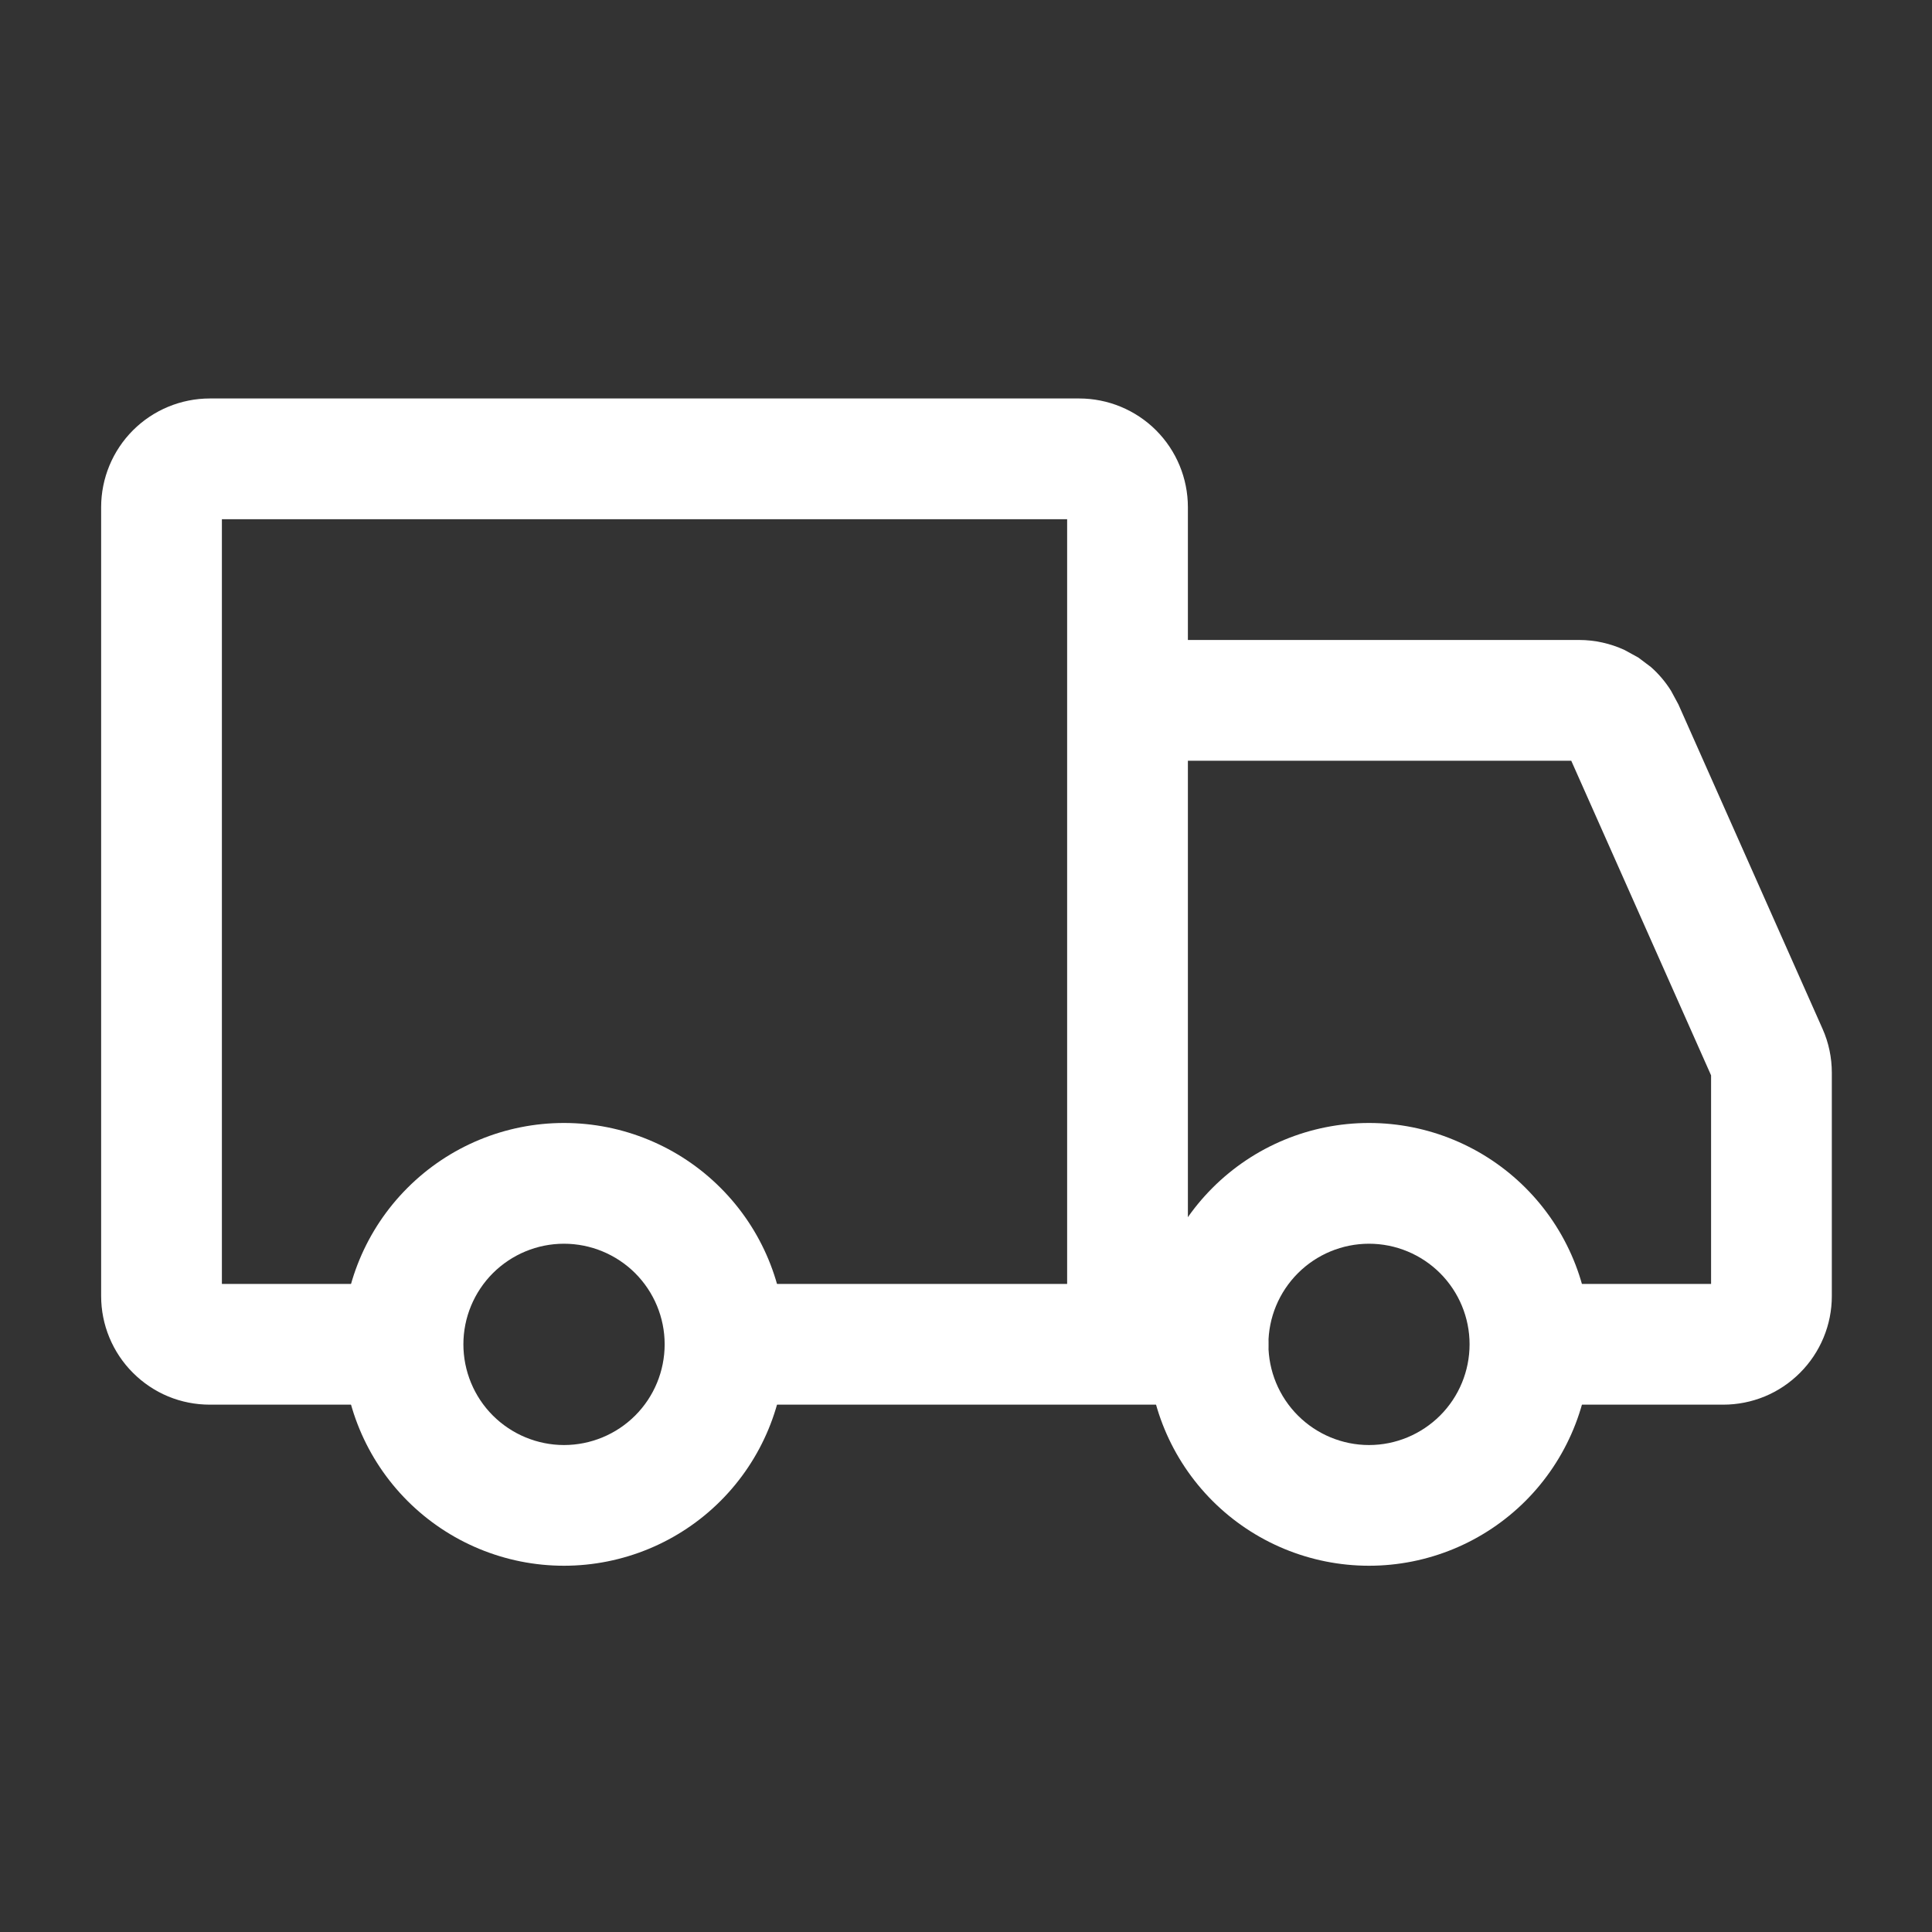
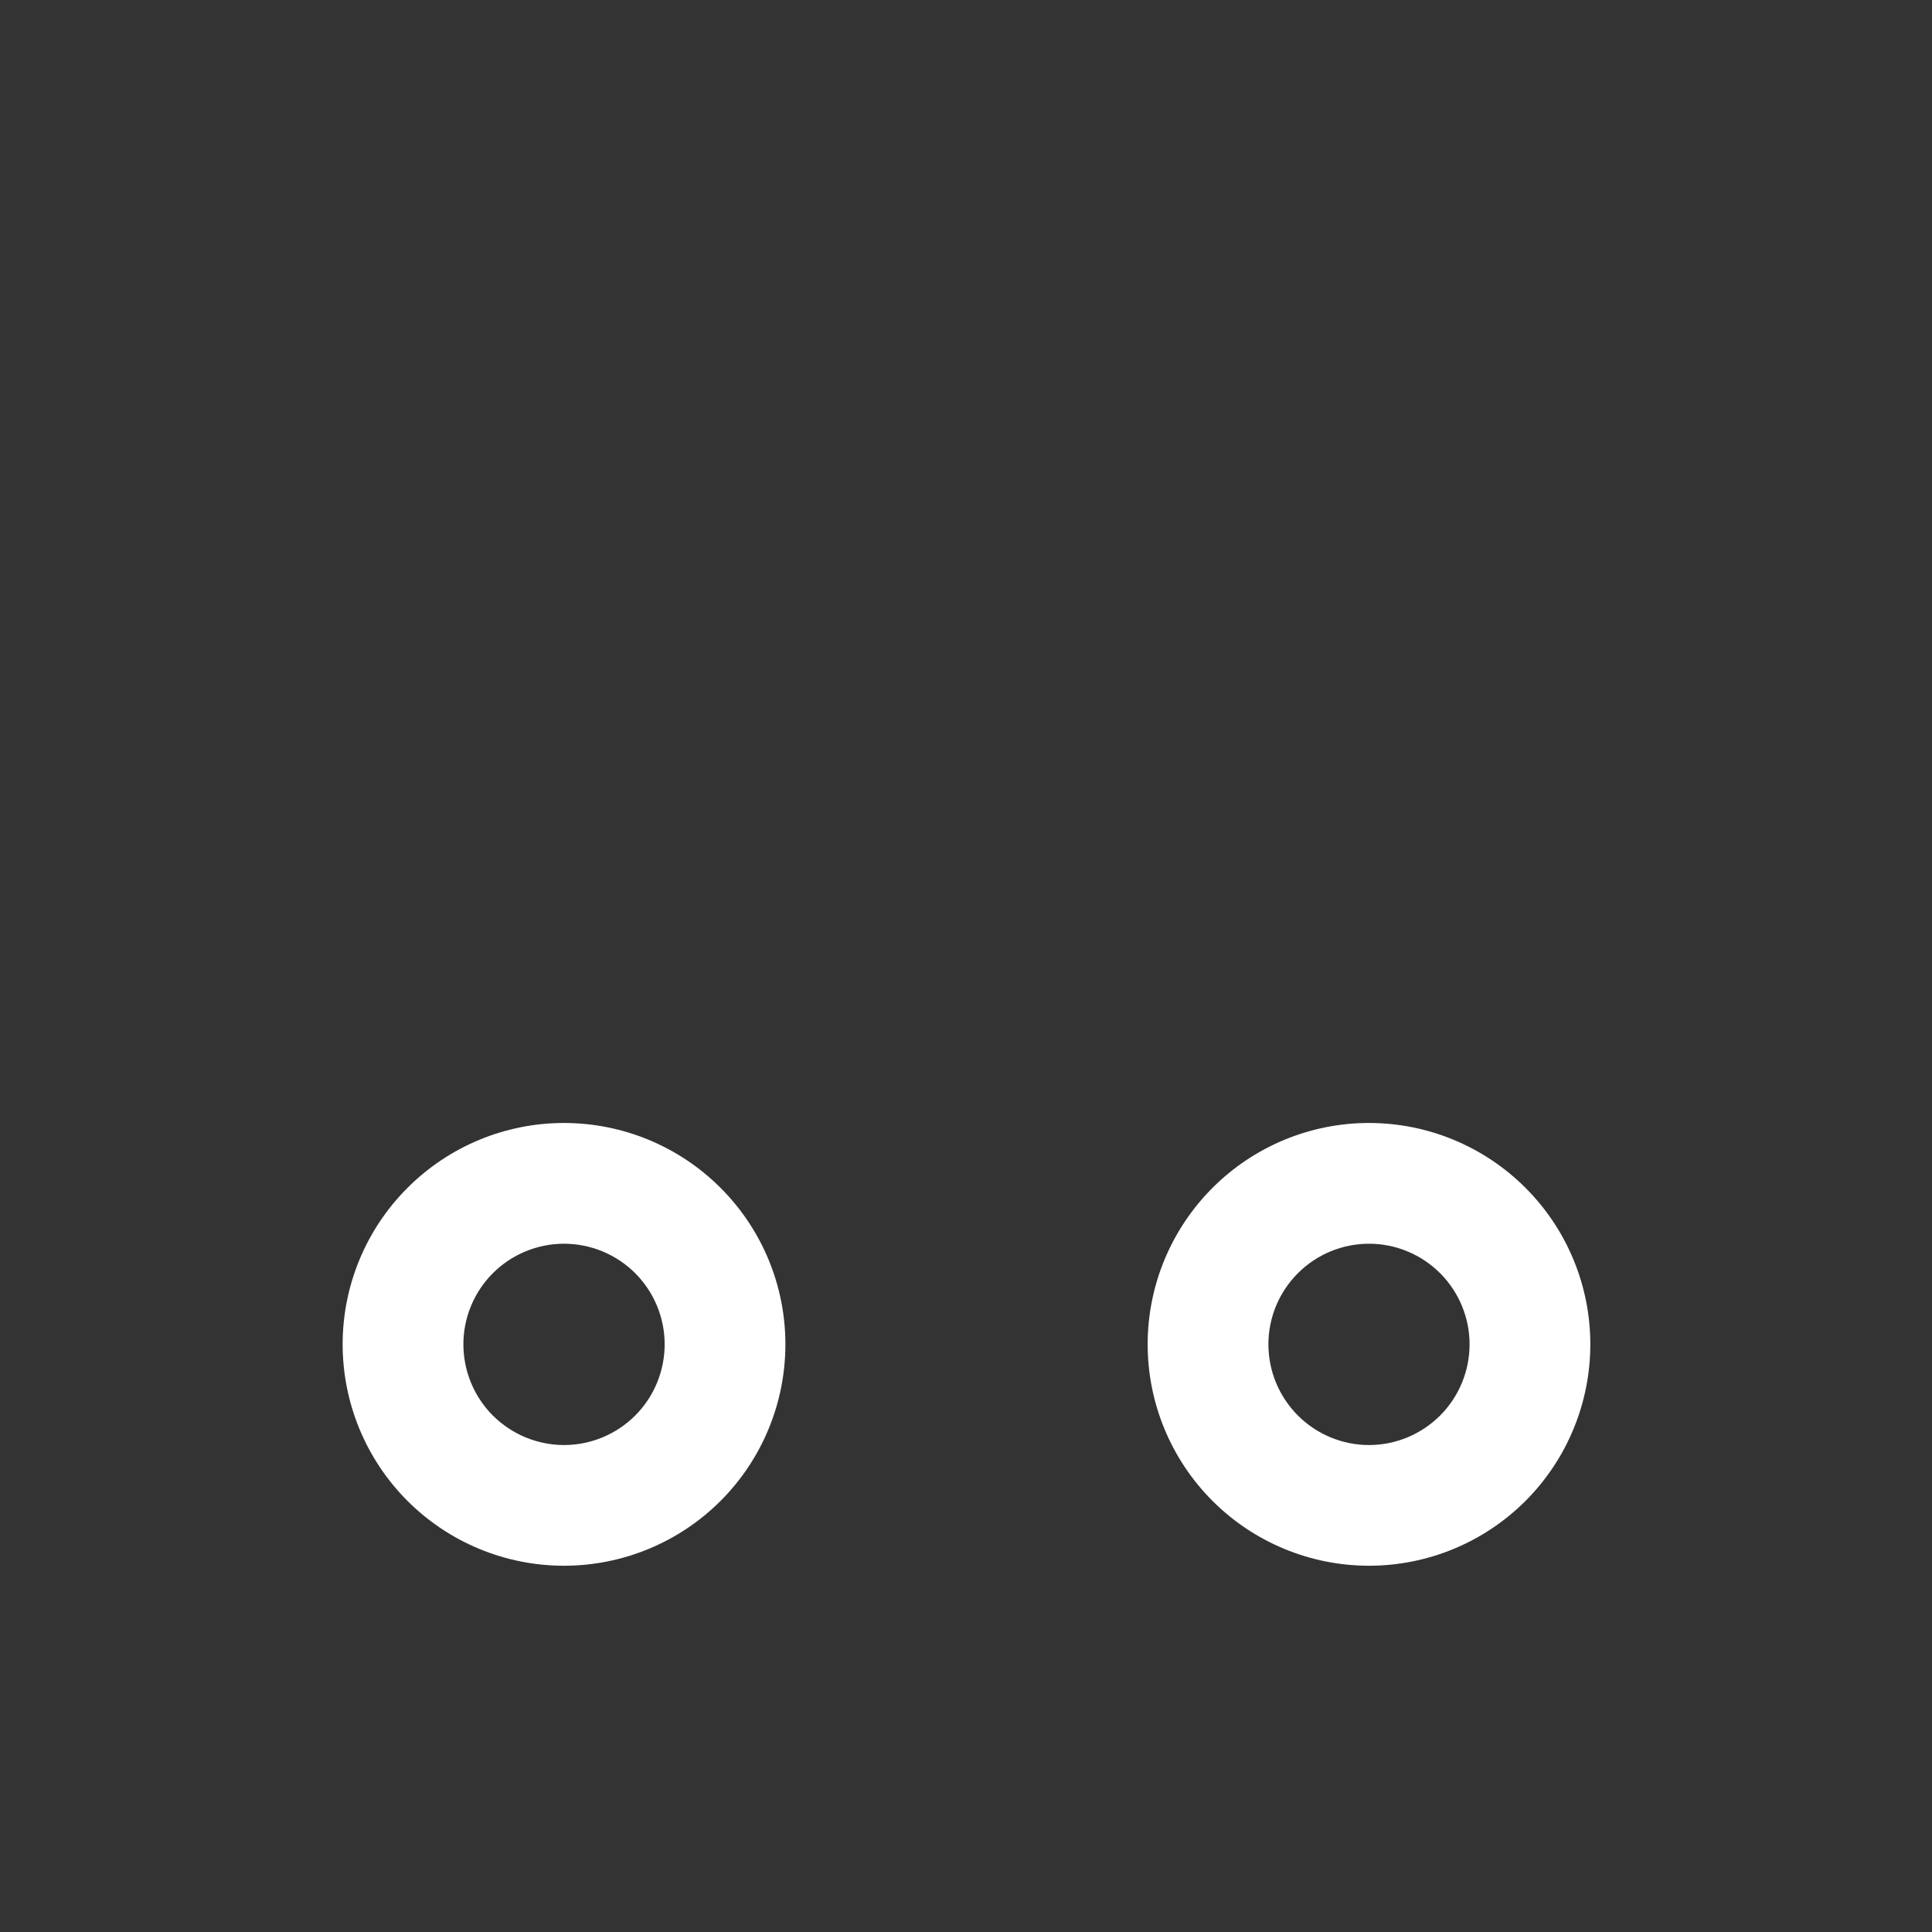
<svg xmlns="http://www.w3.org/2000/svg" width="40" height="40" viewBox="0 0 40 40" fill="none">
  <rect x="0" y="0" width="40" height="40" fill="#333333" stroke="none" />
  <path d="M13.761 27.832C13.761 27.28 13.541 26.751 13.151 26.36C12.76 25.97 12.229 25.75 11.676 25.75C11.124 25.75 10.595 25.97 10.204 26.36C9.814 26.751 9.594 27.28 9.594 27.832C9.594 28.385 9.813 28.916 10.204 29.307C10.595 29.697 11.124 29.917 11.676 29.918C12.229 29.918 12.76 29.698 13.151 29.307C13.542 28.916 13.761 28.385 13.761 27.832ZM30.426 27.832C30.426 27.28 30.206 26.751 29.816 26.36C29.425 25.97 28.896 25.75 28.344 25.75C27.791 25.75 27.262 25.97 26.872 26.36C26.481 26.751 26.261 27.28 26.261 27.832C26.261 28.385 26.481 28.916 26.872 29.307C27.262 29.697 27.792 29.918 28.344 29.918C28.896 29.918 29.425 29.697 29.816 29.307C30.207 28.916 30.426 28.385 30.426 27.832ZM16.261 27.832C16.261 29.048 15.778 30.215 14.918 31.075C14.059 31.934 12.892 32.417 11.676 32.417C10.461 32.417 9.296 31.934 8.437 31.075C7.577 30.215 7.094 29.048 7.094 27.832C7.094 26.617 7.577 25.452 8.437 24.593C9.296 23.733 10.461 23.25 11.676 23.25C12.892 23.25 14.059 23.733 14.918 24.593C15.778 25.452 16.261 26.617 16.261 27.832ZM32.926 27.832C32.926 29.048 32.443 30.215 31.584 31.075C30.724 31.934 29.559 32.417 28.344 32.417C27.129 32.417 25.963 31.934 25.104 31.075C24.244 30.215 23.761 29.048 23.761 27.832C23.761 26.617 24.245 25.452 25.104 24.593C25.963 23.733 27.128 23.25 28.344 23.25C29.559 23.25 30.724 23.733 31.584 24.593C32.443 25.452 32.926 26.617 32.926 27.832Z" fill="white" />
-   <path d="M24.594 13.25H32.694C33.02 13.25 33.34 13.322 33.634 13.457L33.92 13.614L34.179 13.809C34.341 13.951 34.481 14.117 34.596 14.3L34.75 14.585L37.733 21.299C37.861 21.586 37.926 21.896 37.926 22.21V26.834C37.926 27.129 37.868 27.421 37.755 27.693C37.642 27.966 37.476 28.214 37.267 28.423C37.058 28.632 36.81 28.799 36.537 28.912C36.264 29.024 35.973 29.082 35.678 29.082H32.511C31.821 29.082 31.261 28.523 31.261 27.832C31.262 27.142 31.821 26.582 32.511 26.582H35.426V22.264L32.531 15.75H24.594V26.582H25.011C25.701 26.583 26.261 27.143 26.261 27.832C26.261 28.523 25.701 29.082 25.011 29.082H15.094C14.404 29.082 13.844 28.523 13.844 27.832C13.845 27.142 14.404 26.582 15.094 26.582H22.094V10.75H4.594V26.582H7.76C8.45 26.582 9.01 27.142 9.01 27.832C9.01 28.523 8.451 29.082 7.76 29.082H4.345C4.049 29.082 3.756 29.025 3.483 28.912C3.21 28.799 2.962 28.632 2.753 28.423C2.544 28.215 2.378 27.966 2.265 27.693C2.152 27.421 2.094 27.129 2.094 26.834V10.501C2.094 9.904 2.331 9.331 2.753 8.909C3.175 8.487 3.748 8.25 4.345 8.25H22.343C22.939 8.25 23.513 8.487 23.935 8.909C24.357 9.331 24.594 9.904 24.594 10.501V13.25Z" fill="white" />
</svg>